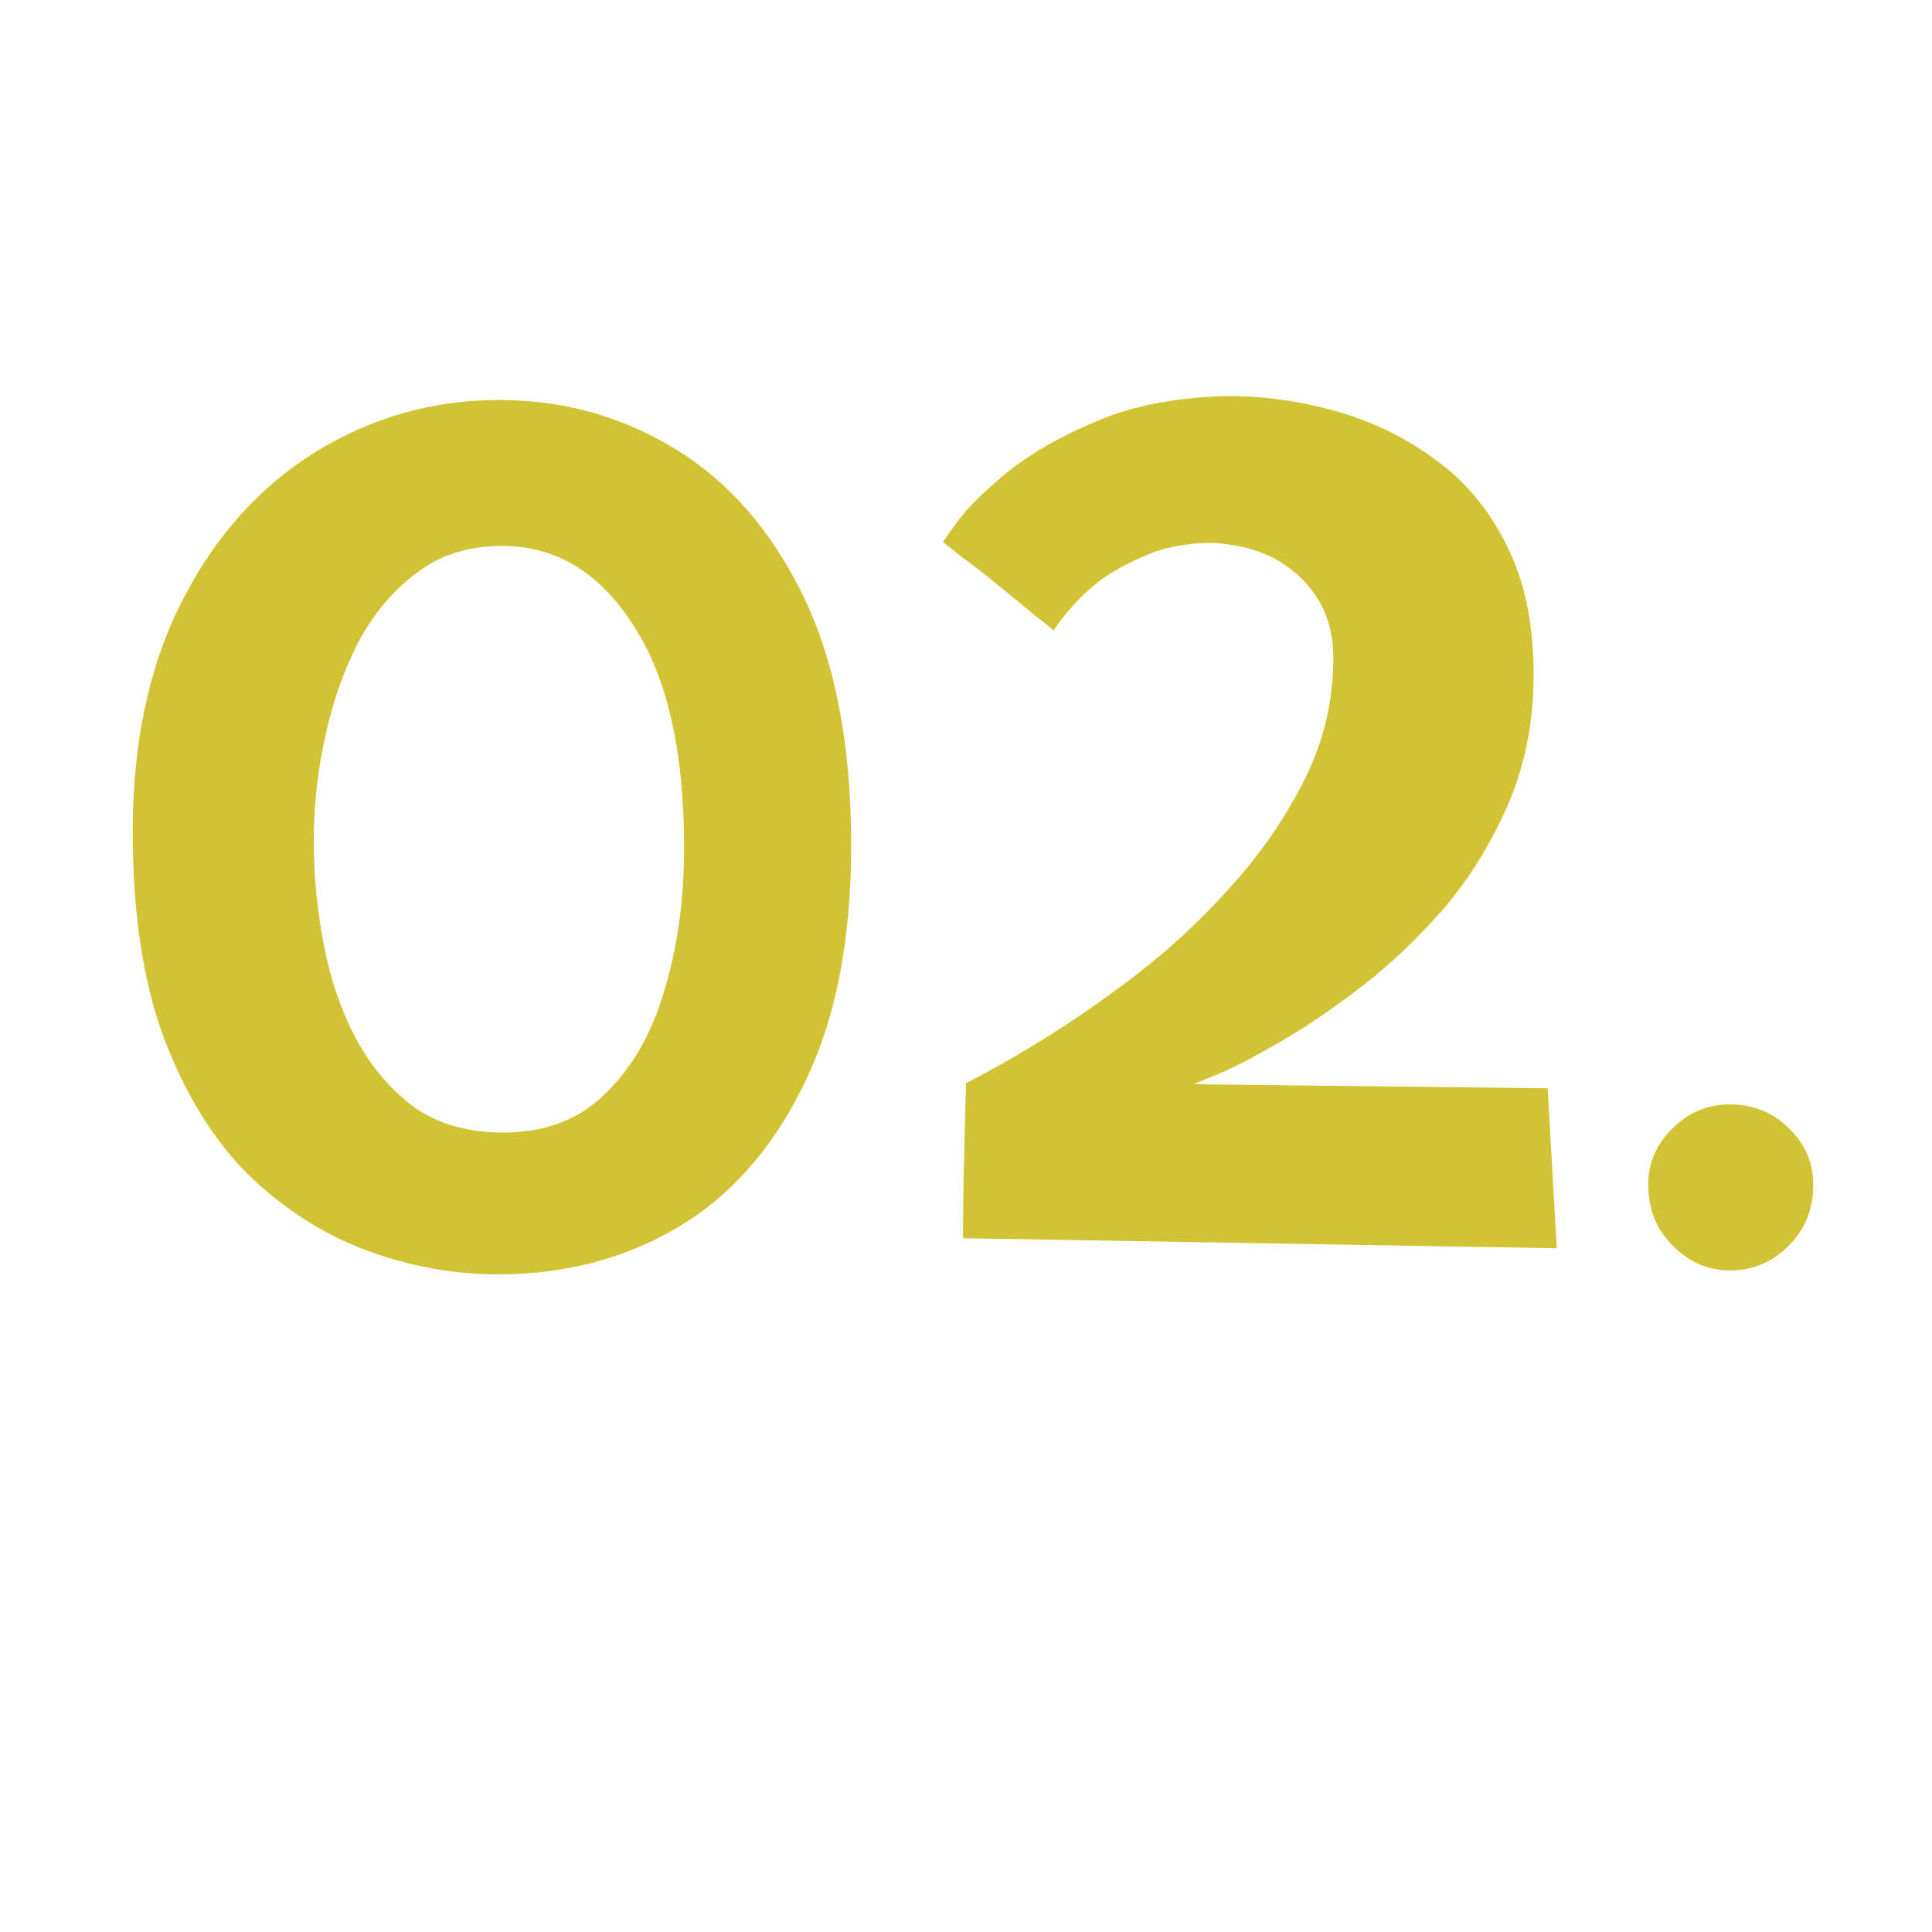
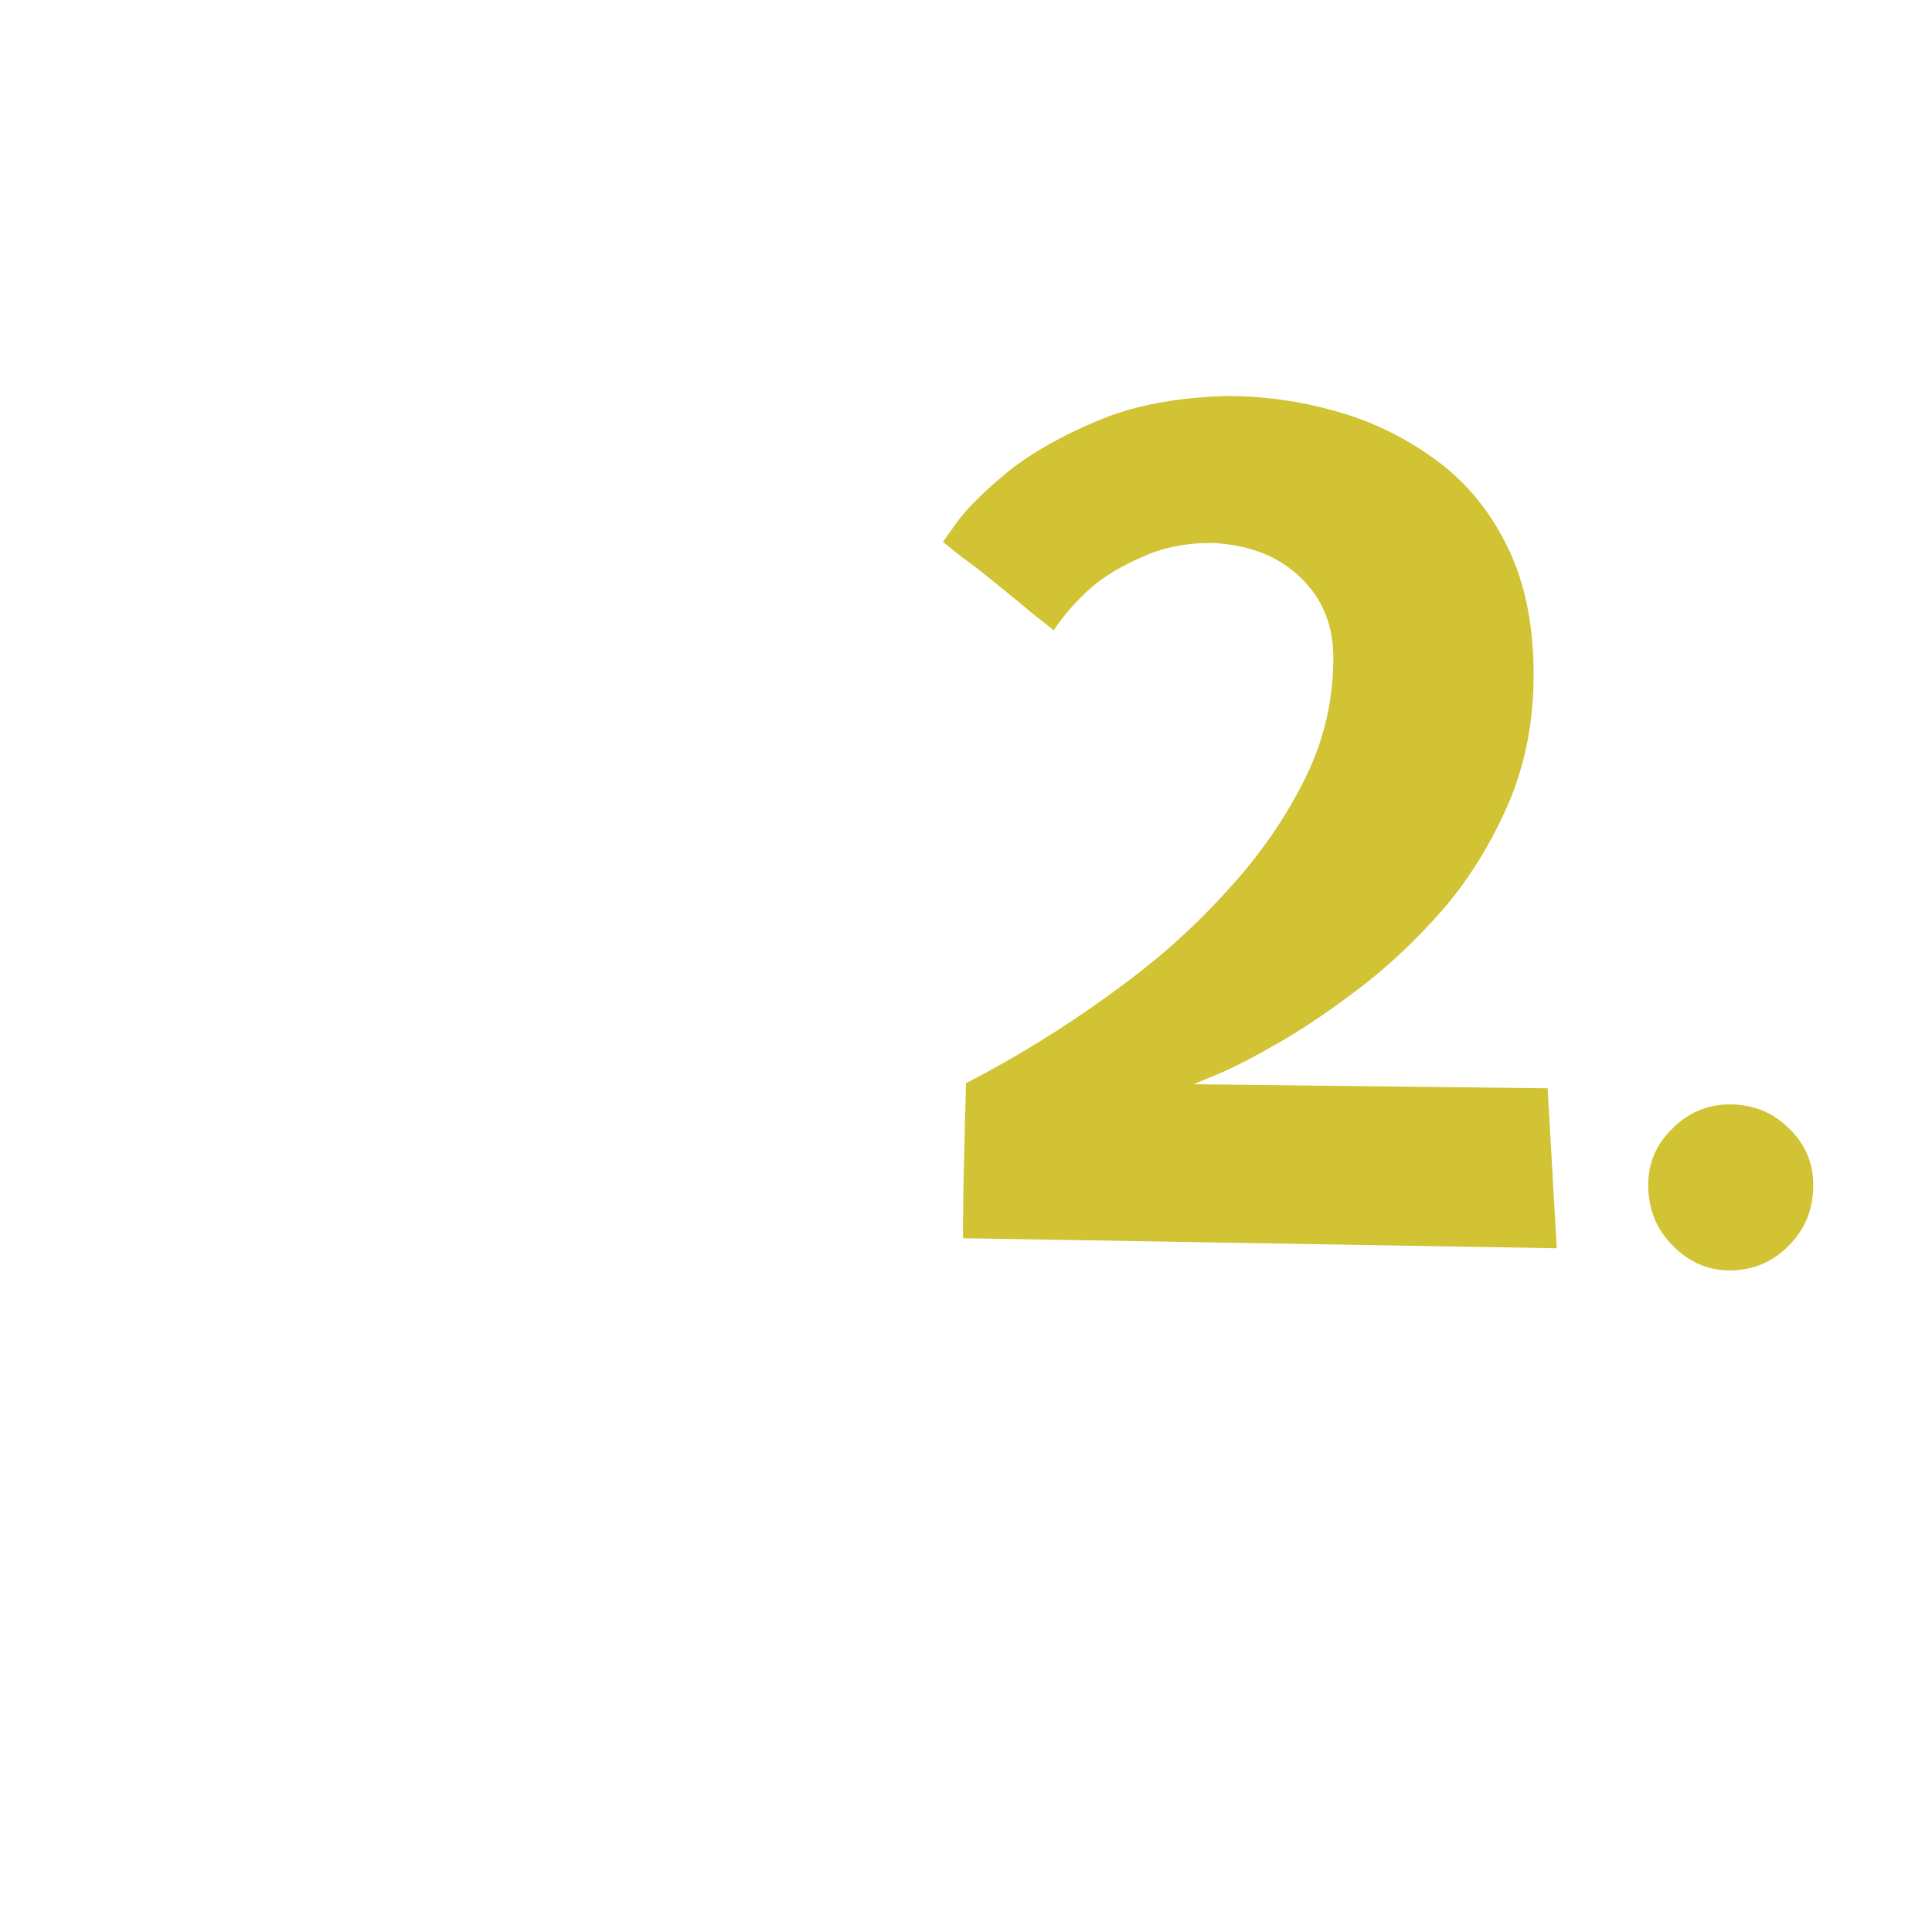
<svg xmlns="http://www.w3.org/2000/svg" width="40" zoomAndPan="magnify" viewBox="0 0 30 30" height="40" preserveAspectRatio="xMidYMid meet">
  <defs>
    <g />
  </defs>
  <g fill="#d1c333" fill-opacity="1">
    <g transform="translate(1.342, 19.258)">
      <g>
-         <path d="M 6.406 -13.047 C 7.395 -13.047 8.301 -12.797 9.125 -12.297 C 9.957 -11.797 10.625 -11.035 11.125 -10.016 C 11.625 -8.992 11.875 -7.695 11.875 -6.125 C 11.875 -4.645 11.629 -3.41 11.141 -2.422 C 10.66 -1.43 10.008 -0.691 9.188 -0.203 C 8.363 0.285 7.43 0.531 6.391 0.531 C 5.703 0.531 5.02 0.406 4.344 0.156 C 3.676 -0.094 3.066 -0.484 2.516 -1.016 C 1.973 -1.555 1.535 -2.266 1.203 -3.141 C 0.879 -4.016 0.719 -5.082 0.719 -6.344 C 0.719 -7.727 0.973 -8.922 1.484 -9.922 C 1.992 -10.922 2.68 -11.691 3.547 -12.234 C 4.422 -12.773 5.375 -13.047 6.406 -13.047 Z M 6.453 -10.781 C 5.93 -10.781 5.488 -10.641 5.125 -10.359 C 4.758 -10.086 4.457 -9.727 4.219 -9.281 C 3.988 -8.832 3.816 -8.336 3.703 -7.797 C 3.586 -7.266 3.531 -6.734 3.531 -6.203 C 3.531 -5.66 3.582 -5.117 3.688 -4.578 C 3.789 -4.047 3.957 -3.562 4.188 -3.125 C 4.426 -2.688 4.727 -2.332 5.094 -2.062 C 5.469 -1.801 5.926 -1.672 6.469 -1.672 C 7.113 -1.672 7.641 -1.867 8.047 -2.266 C 8.461 -2.66 8.77 -3.191 8.969 -3.859 C 9.176 -4.535 9.281 -5.281 9.281 -6.094 C 9.281 -7.602 9.016 -8.758 8.484 -9.562 C 7.961 -10.375 7.285 -10.781 6.453 -10.781 Z M 6.453 -10.781 " />
-       </g>
+         </g>
    </g>
  </g>
  <g fill="#d1c333" fill-opacity="1">
    <g transform="translate(13.923, 19.258)">
      <g>
        <path d="M 0.719 -10.844 C 0.719 -10.844 0.797 -10.953 0.953 -11.172 C 1.117 -11.391 1.379 -11.645 1.734 -11.938 C 2.098 -12.227 2.555 -12.488 3.109 -12.719 C 3.66 -12.957 4.332 -13.086 5.125 -13.109 C 5.695 -13.109 6.258 -13.031 6.812 -12.875 C 7.375 -12.719 7.891 -12.469 8.359 -12.125 C 8.828 -11.789 9.195 -11.348 9.469 -10.797 C 9.75 -10.242 9.891 -9.57 9.891 -8.781 C 9.891 -8.051 9.758 -7.383 9.5 -6.781 C 9.238 -6.176 8.906 -5.633 8.5 -5.156 C 8.094 -4.688 7.664 -4.281 7.219 -3.938 C 6.77 -3.594 6.348 -3.305 5.953 -3.078 C 5.555 -2.848 5.234 -2.68 4.984 -2.578 C 4.734 -2.473 4.609 -2.422 4.609 -2.422 L 10.109 -2.359 L 10.25 0.125 L 1.031 -0.031 C 1.031 -0.438 1.035 -0.836 1.047 -1.234 C 1.055 -1.641 1.066 -2.039 1.078 -2.438 C 1.598 -2.707 2.098 -3 2.578 -3.312 C 3.055 -3.625 3.504 -3.945 3.922 -4.281 C 4.398 -4.664 4.852 -5.102 5.281 -5.594 C 5.719 -6.094 6.078 -6.629 6.359 -7.203 C 6.641 -7.785 6.781 -8.398 6.781 -9.047 C 6.781 -9.547 6.613 -9.957 6.281 -10.281 C 5.945 -10.613 5.488 -10.797 4.906 -10.828 C 4.488 -10.828 4.125 -10.754 3.812 -10.609 C 3.5 -10.473 3.242 -10.32 3.047 -10.156 C 2.797 -9.938 2.594 -9.707 2.438 -9.469 C 2.395 -9.508 2.289 -9.594 2.125 -9.719 C 1.969 -9.852 1.789 -10 1.594 -10.156 C 1.395 -10.32 1.207 -10.469 1.031 -10.594 C 0.863 -10.727 0.758 -10.812 0.719 -10.844 Z M 0.719 -10.844 " />
      </g>
    </g>
  </g>
  <g fill="#d1c333" fill-opacity="1">
    <g transform="translate(24.875, 19.258)">
      <g>
        <path d="M 0.719 -0.859 C 0.719 -1.203 0.844 -1.492 1.094 -1.734 C 1.344 -1.984 1.641 -2.109 1.984 -2.109 C 2.348 -2.109 2.656 -1.984 2.906 -1.734 C 3.156 -1.492 3.281 -1.203 3.281 -0.859 C 3.281 -0.484 3.156 -0.172 2.906 0.078 C 2.656 0.336 2.348 0.469 1.984 0.469 C 1.641 0.469 1.344 0.336 1.094 0.078 C 0.844 -0.172 0.719 -0.484 0.719 -0.859 Z M 0.719 -0.859 " />
      </g>
    </g>
  </g>
</svg>